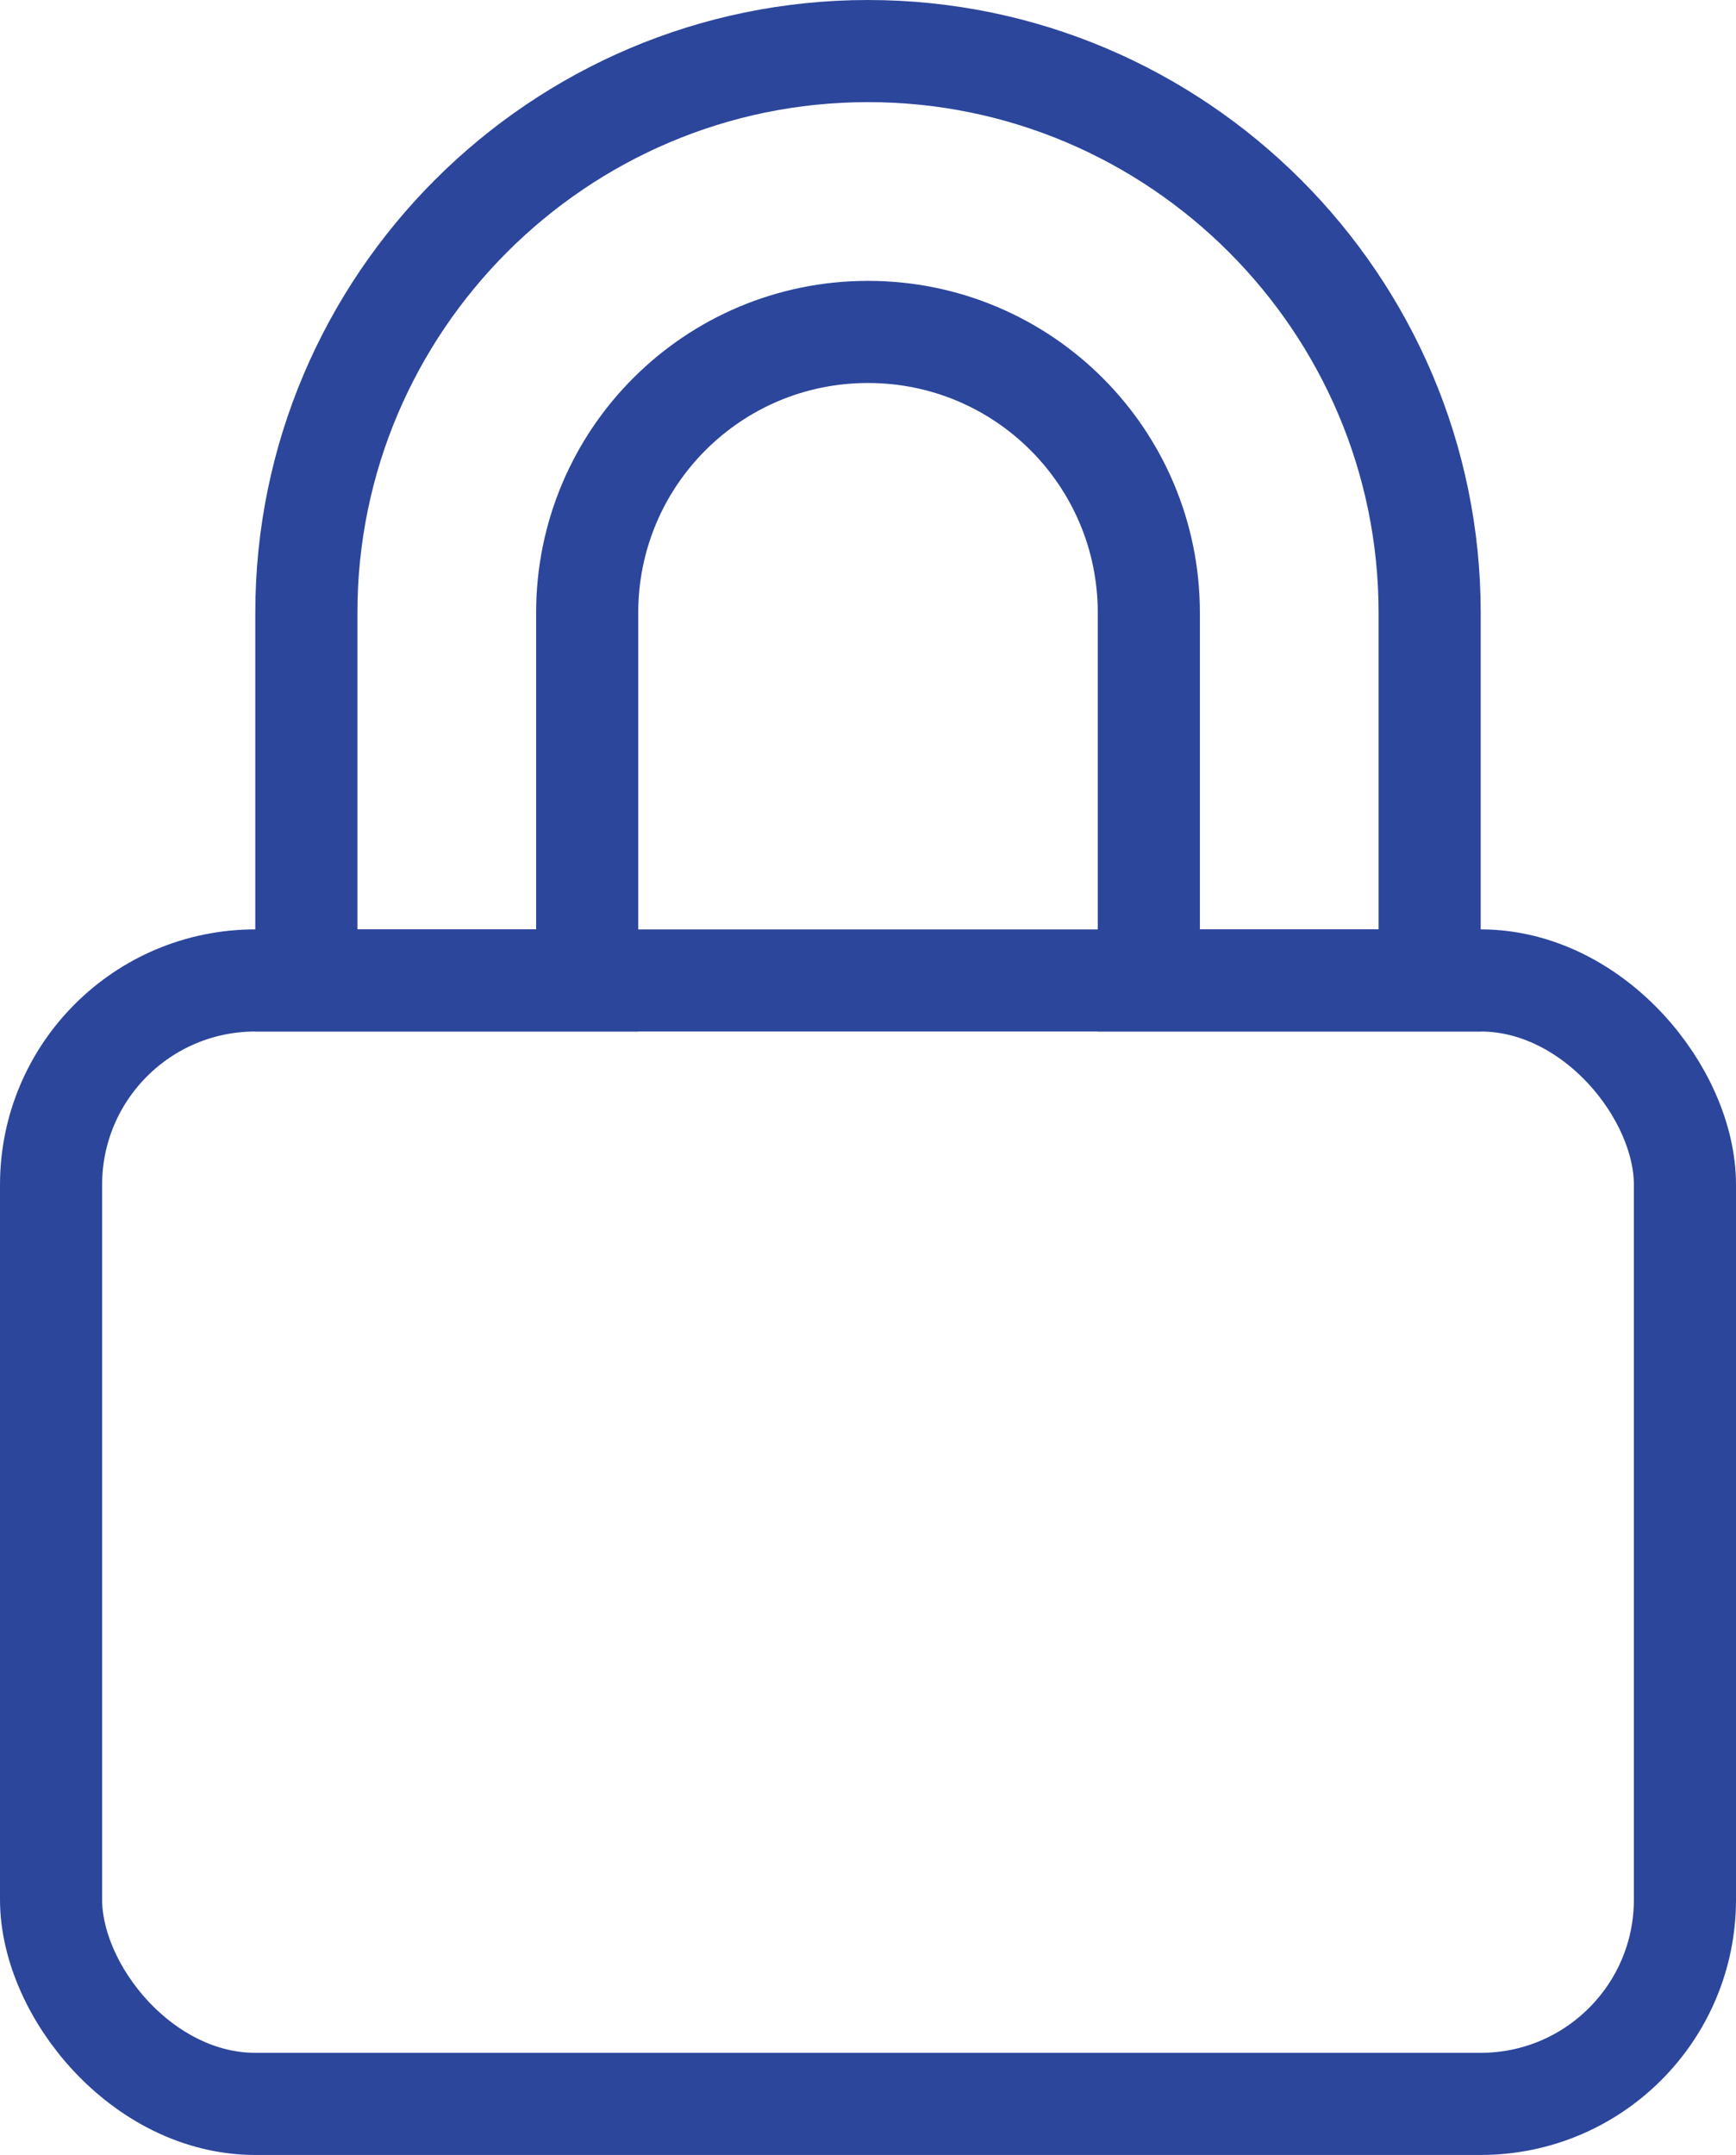
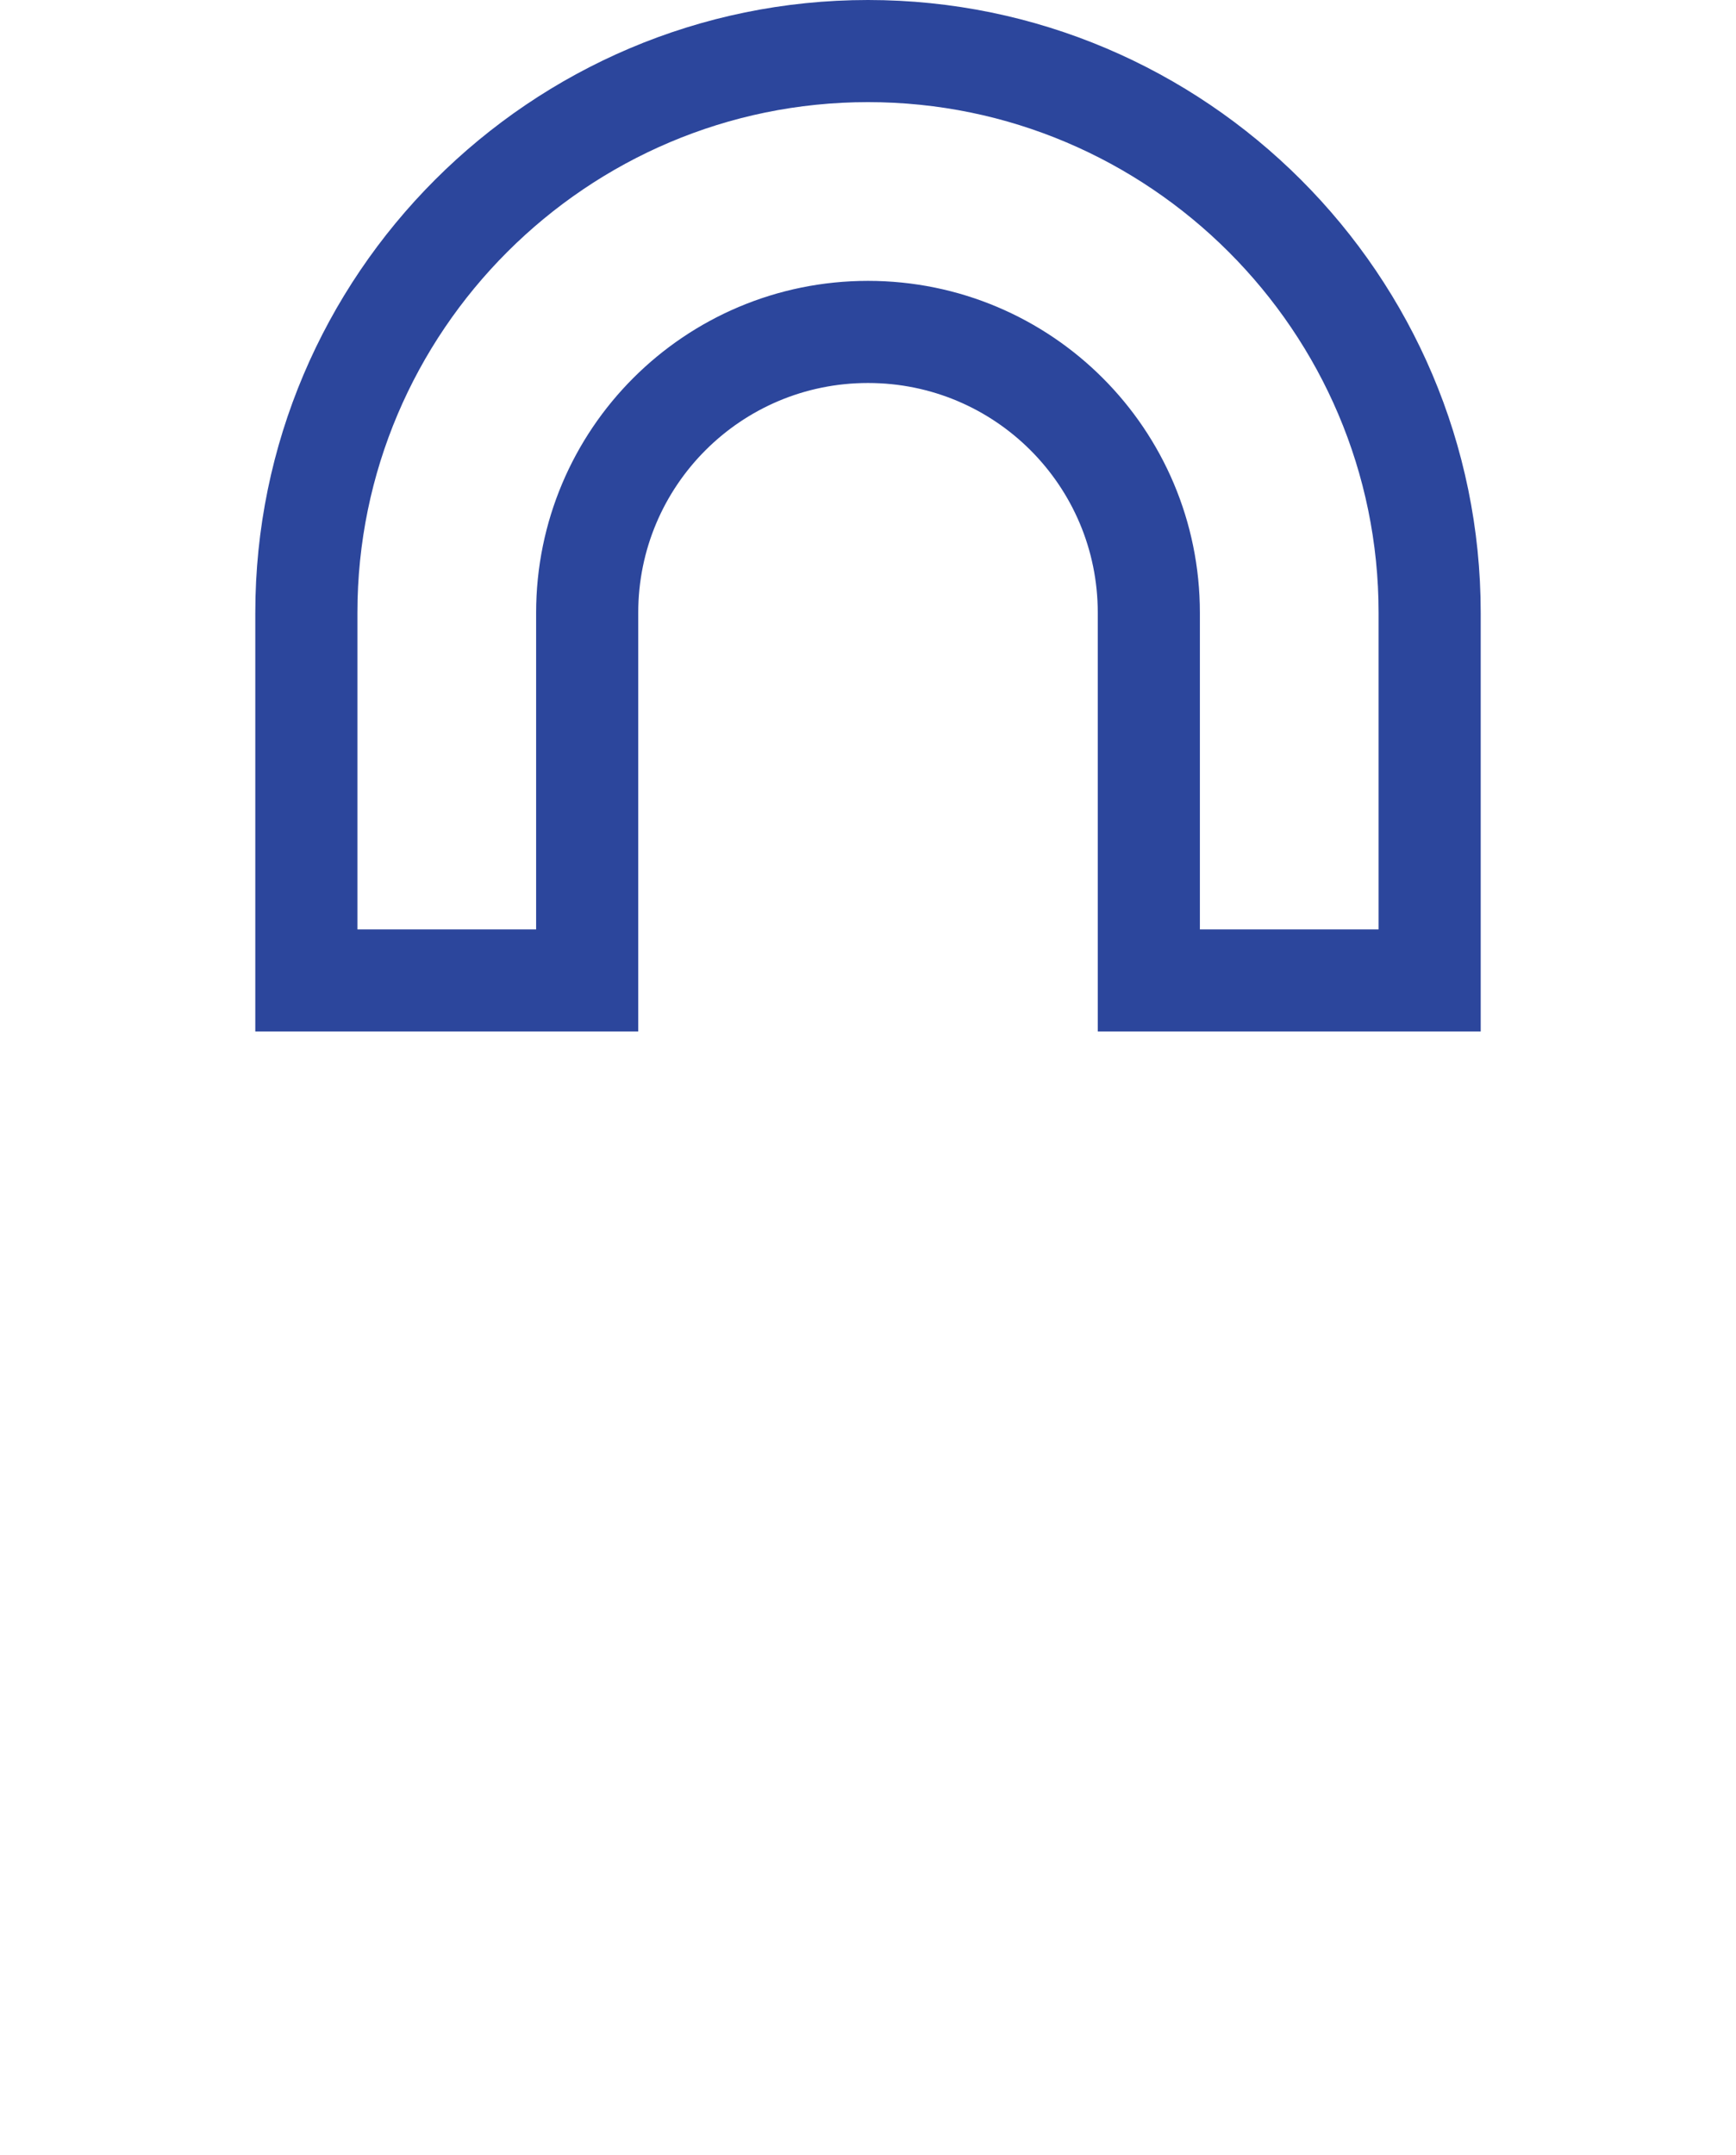
<svg xmlns="http://www.w3.org/2000/svg" id="Layer_2" data-name="Layer 2" viewBox="0 0 17 21.1">
  <defs>
    <style> .cls-1 { fill: none; stroke: #2c469c; stroke-miterlimit: 10; } </style>
  </defs>
  <g id="Layer_1-2" data-name="Layer 1">
    <g>
-       <rect class="cls-1" x=".5" y="9.6" width="16" height="11" rx="2" ry="2" />
      <path class="cls-1" d="M14,9.6h-2.75v-3.6c0-1.52-1.23-2.75-2.75-2.75s-2.75,1.23-2.75,2.75v3.6h-2.75v-3.6C3,2.97,5.47.5,8.5.5s5.5,2.47,5.5,5.5v3.6Z" />
    </g>
  </g>
</svg>